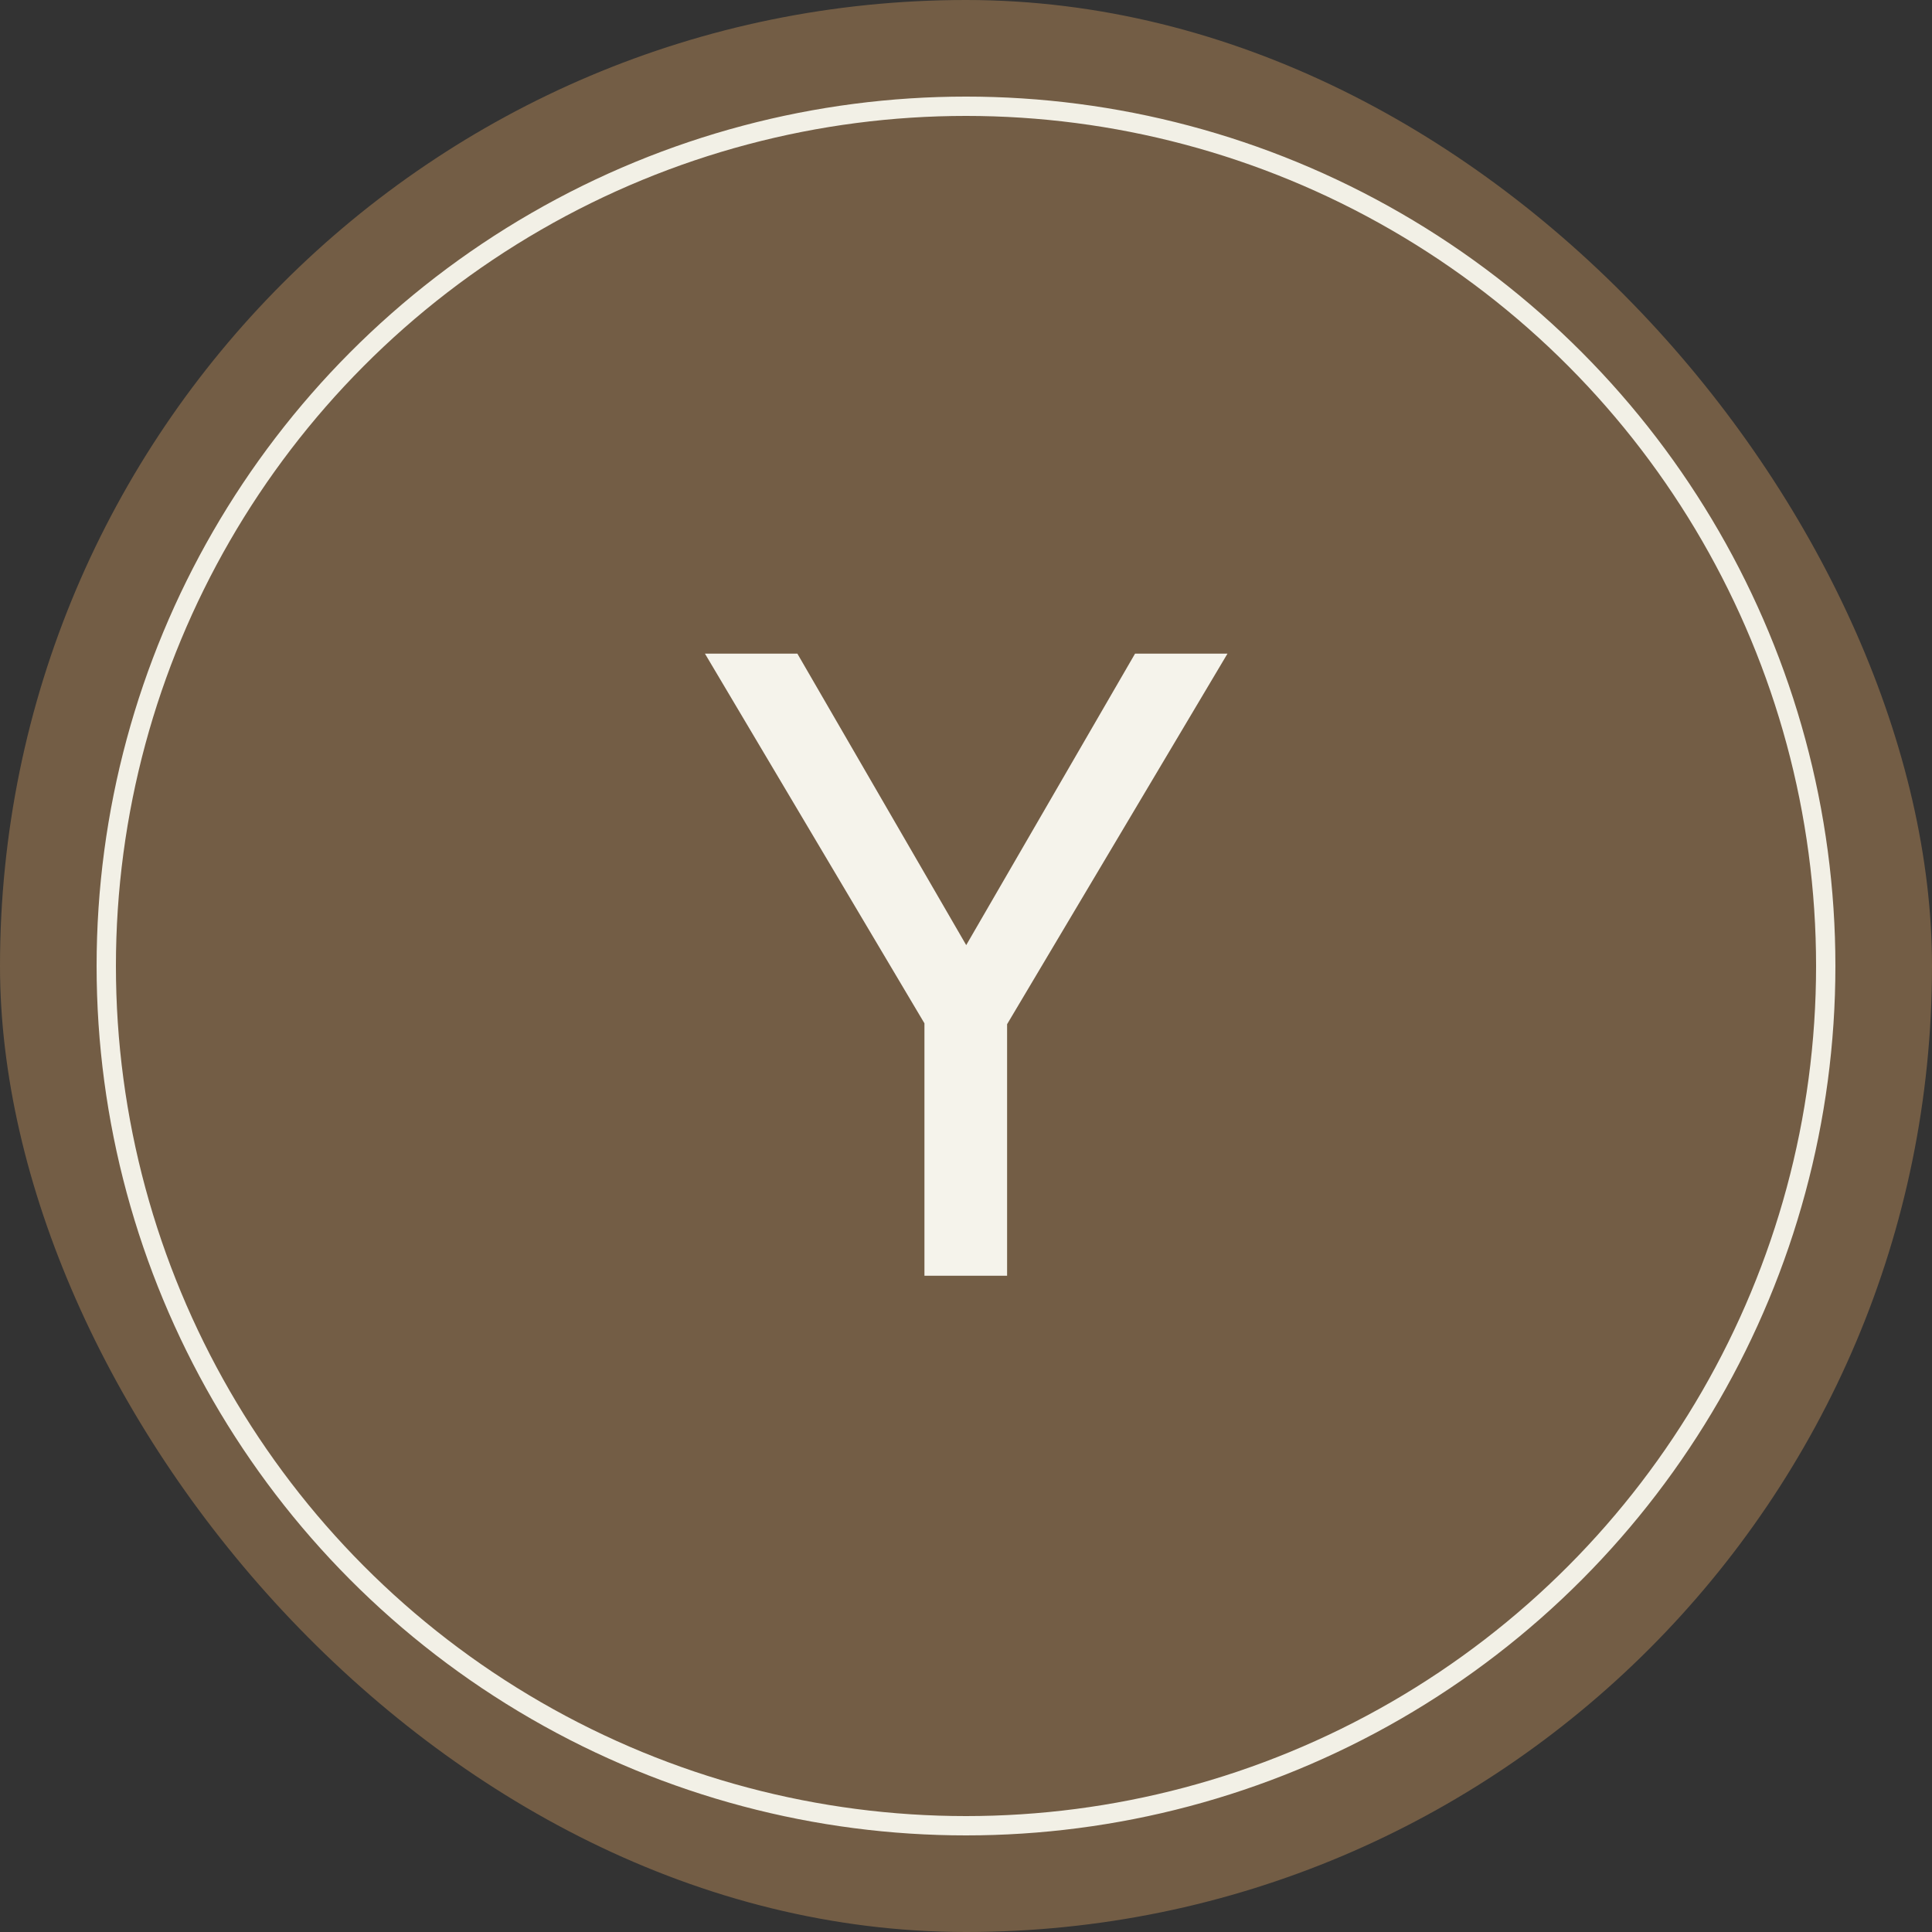
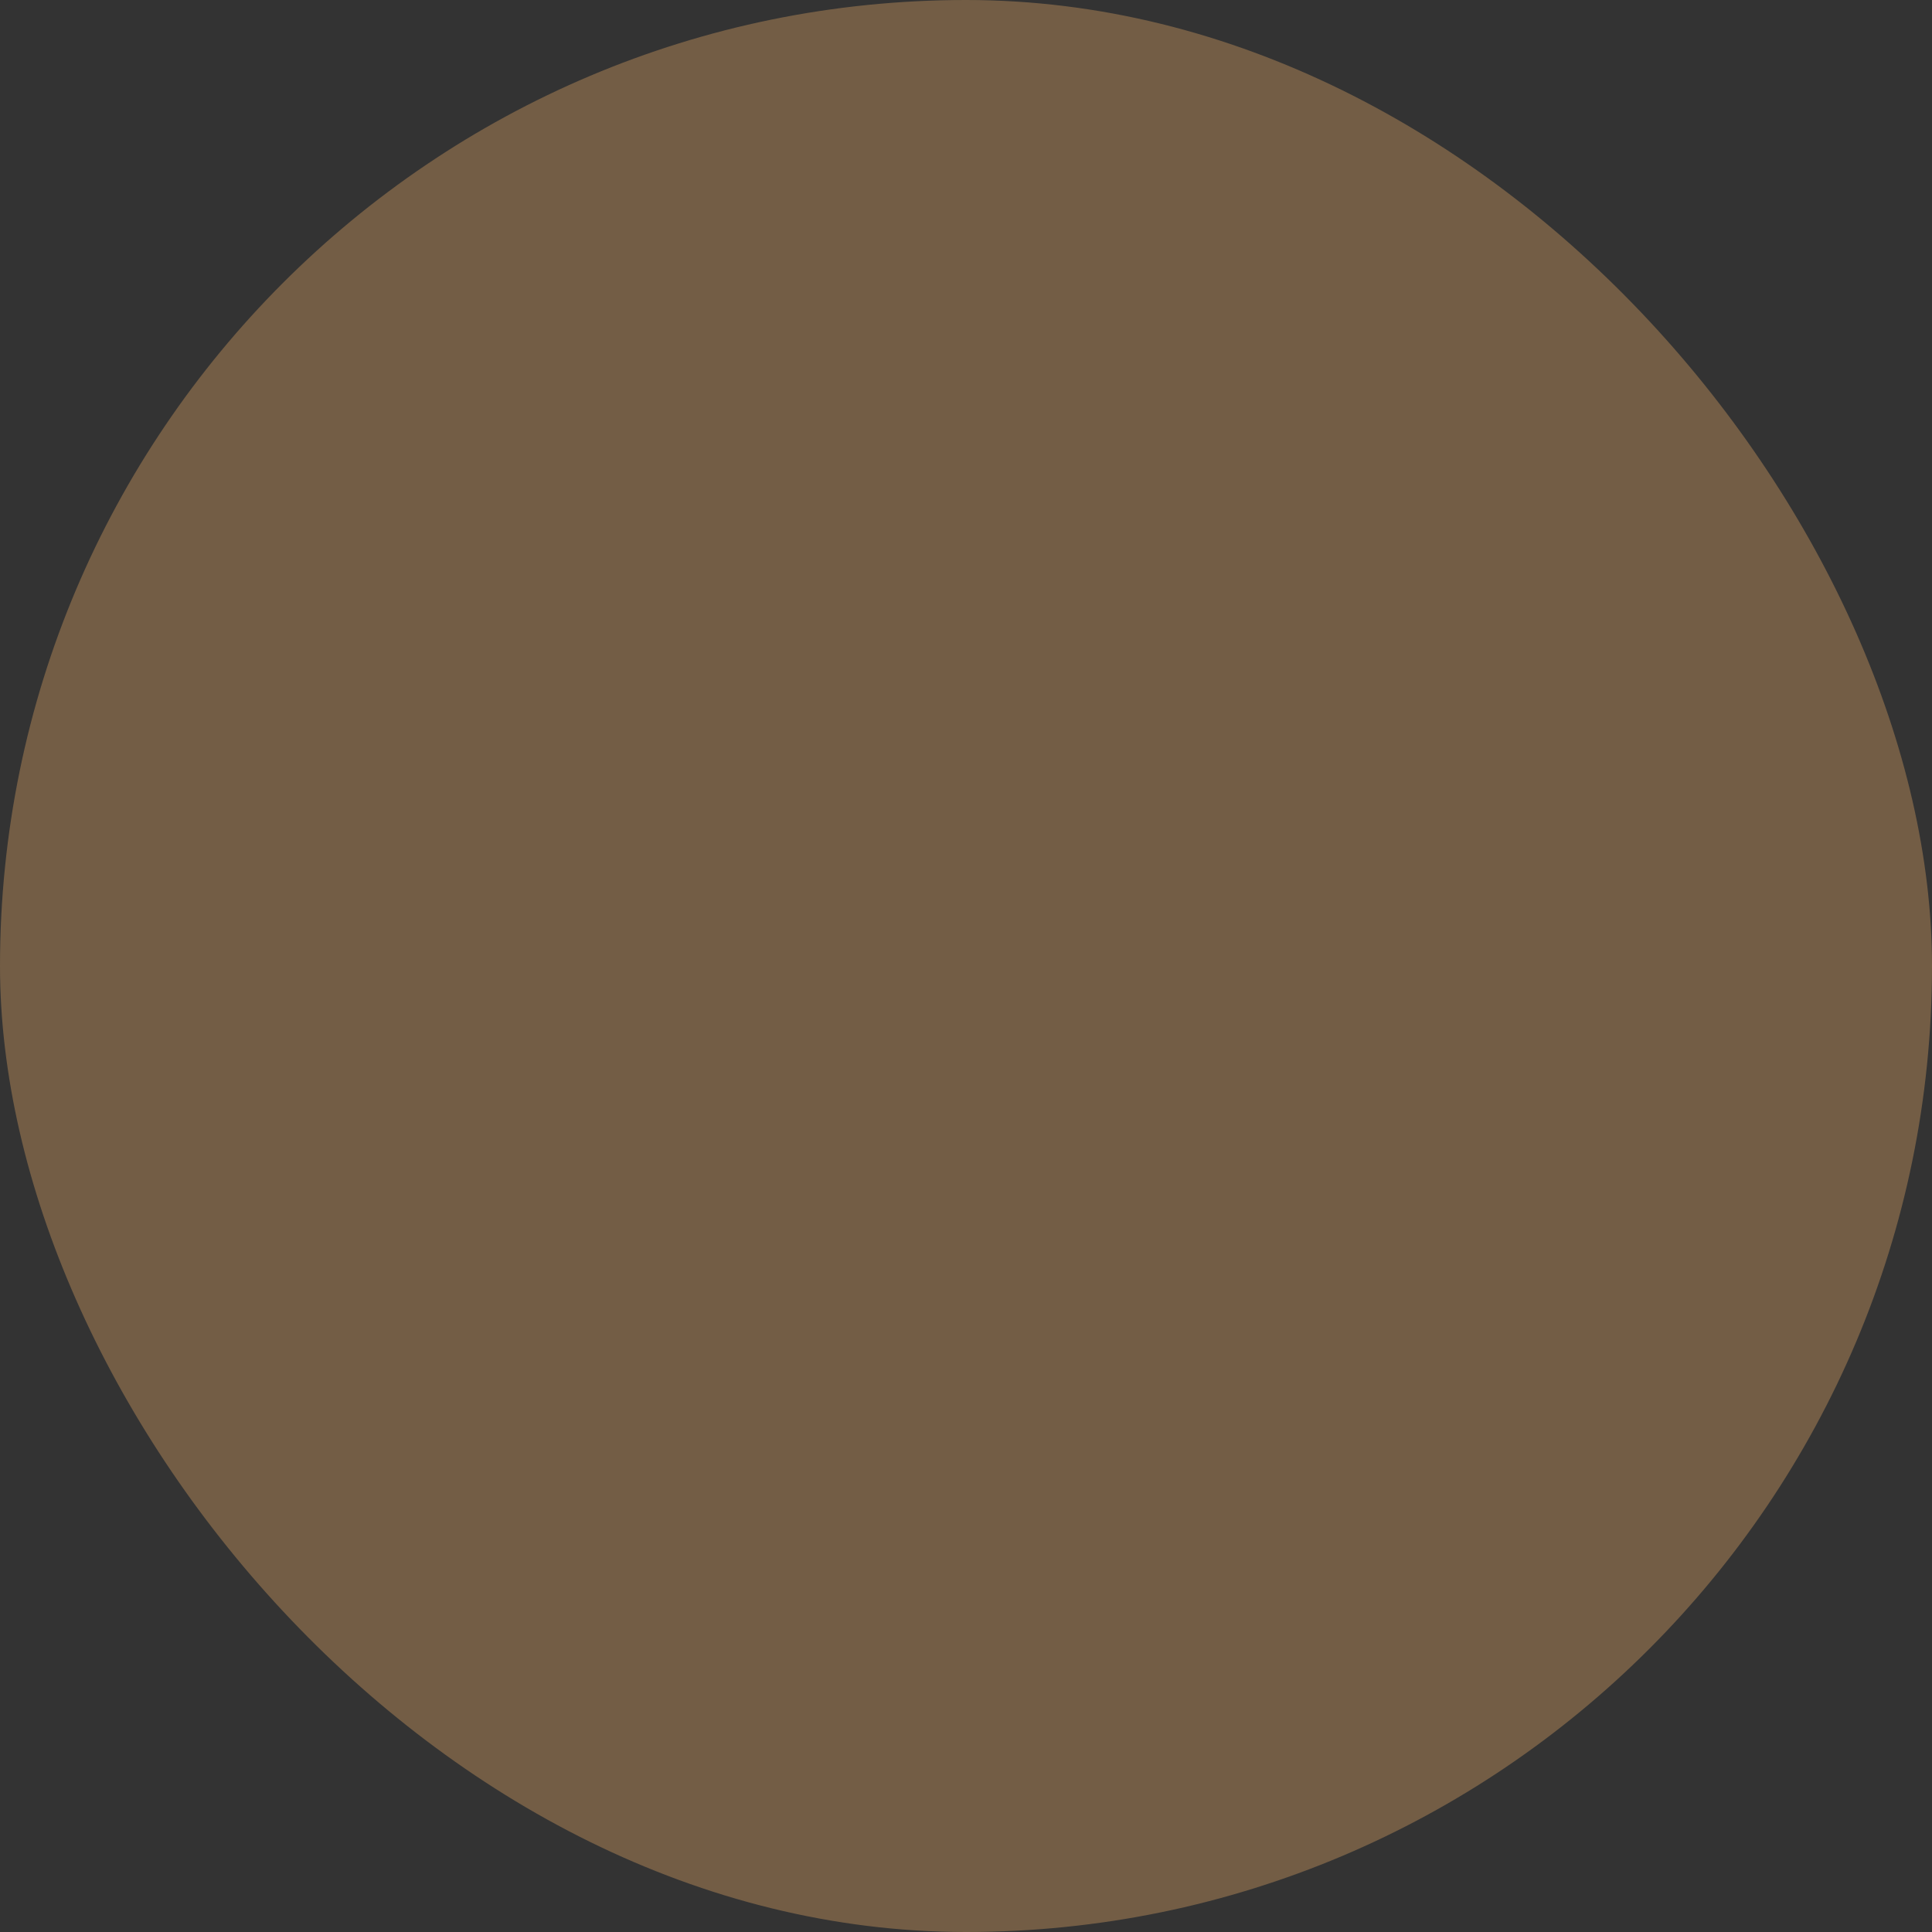
<svg xmlns="http://www.w3.org/2000/svg" width="100" height="100" viewBox="0 0 100 100" fill="none">
  <rect x="0" y="0" width="100" height="100" fill="#333333" stroke="none" />
  <rect width="100" height="100" rx="50" fill="#735D45" />
-   <path d="M58.751 33.831H63.535L52.127 53.013V66.031H47.849V52.967L36.487 33.831H41.271L50.011 48.919L58.751 33.831Z" fill="#F5F3EB" />
-   <circle cx="50" cy="50" r="44.5" stroke="#F2F0E6" />
</svg>